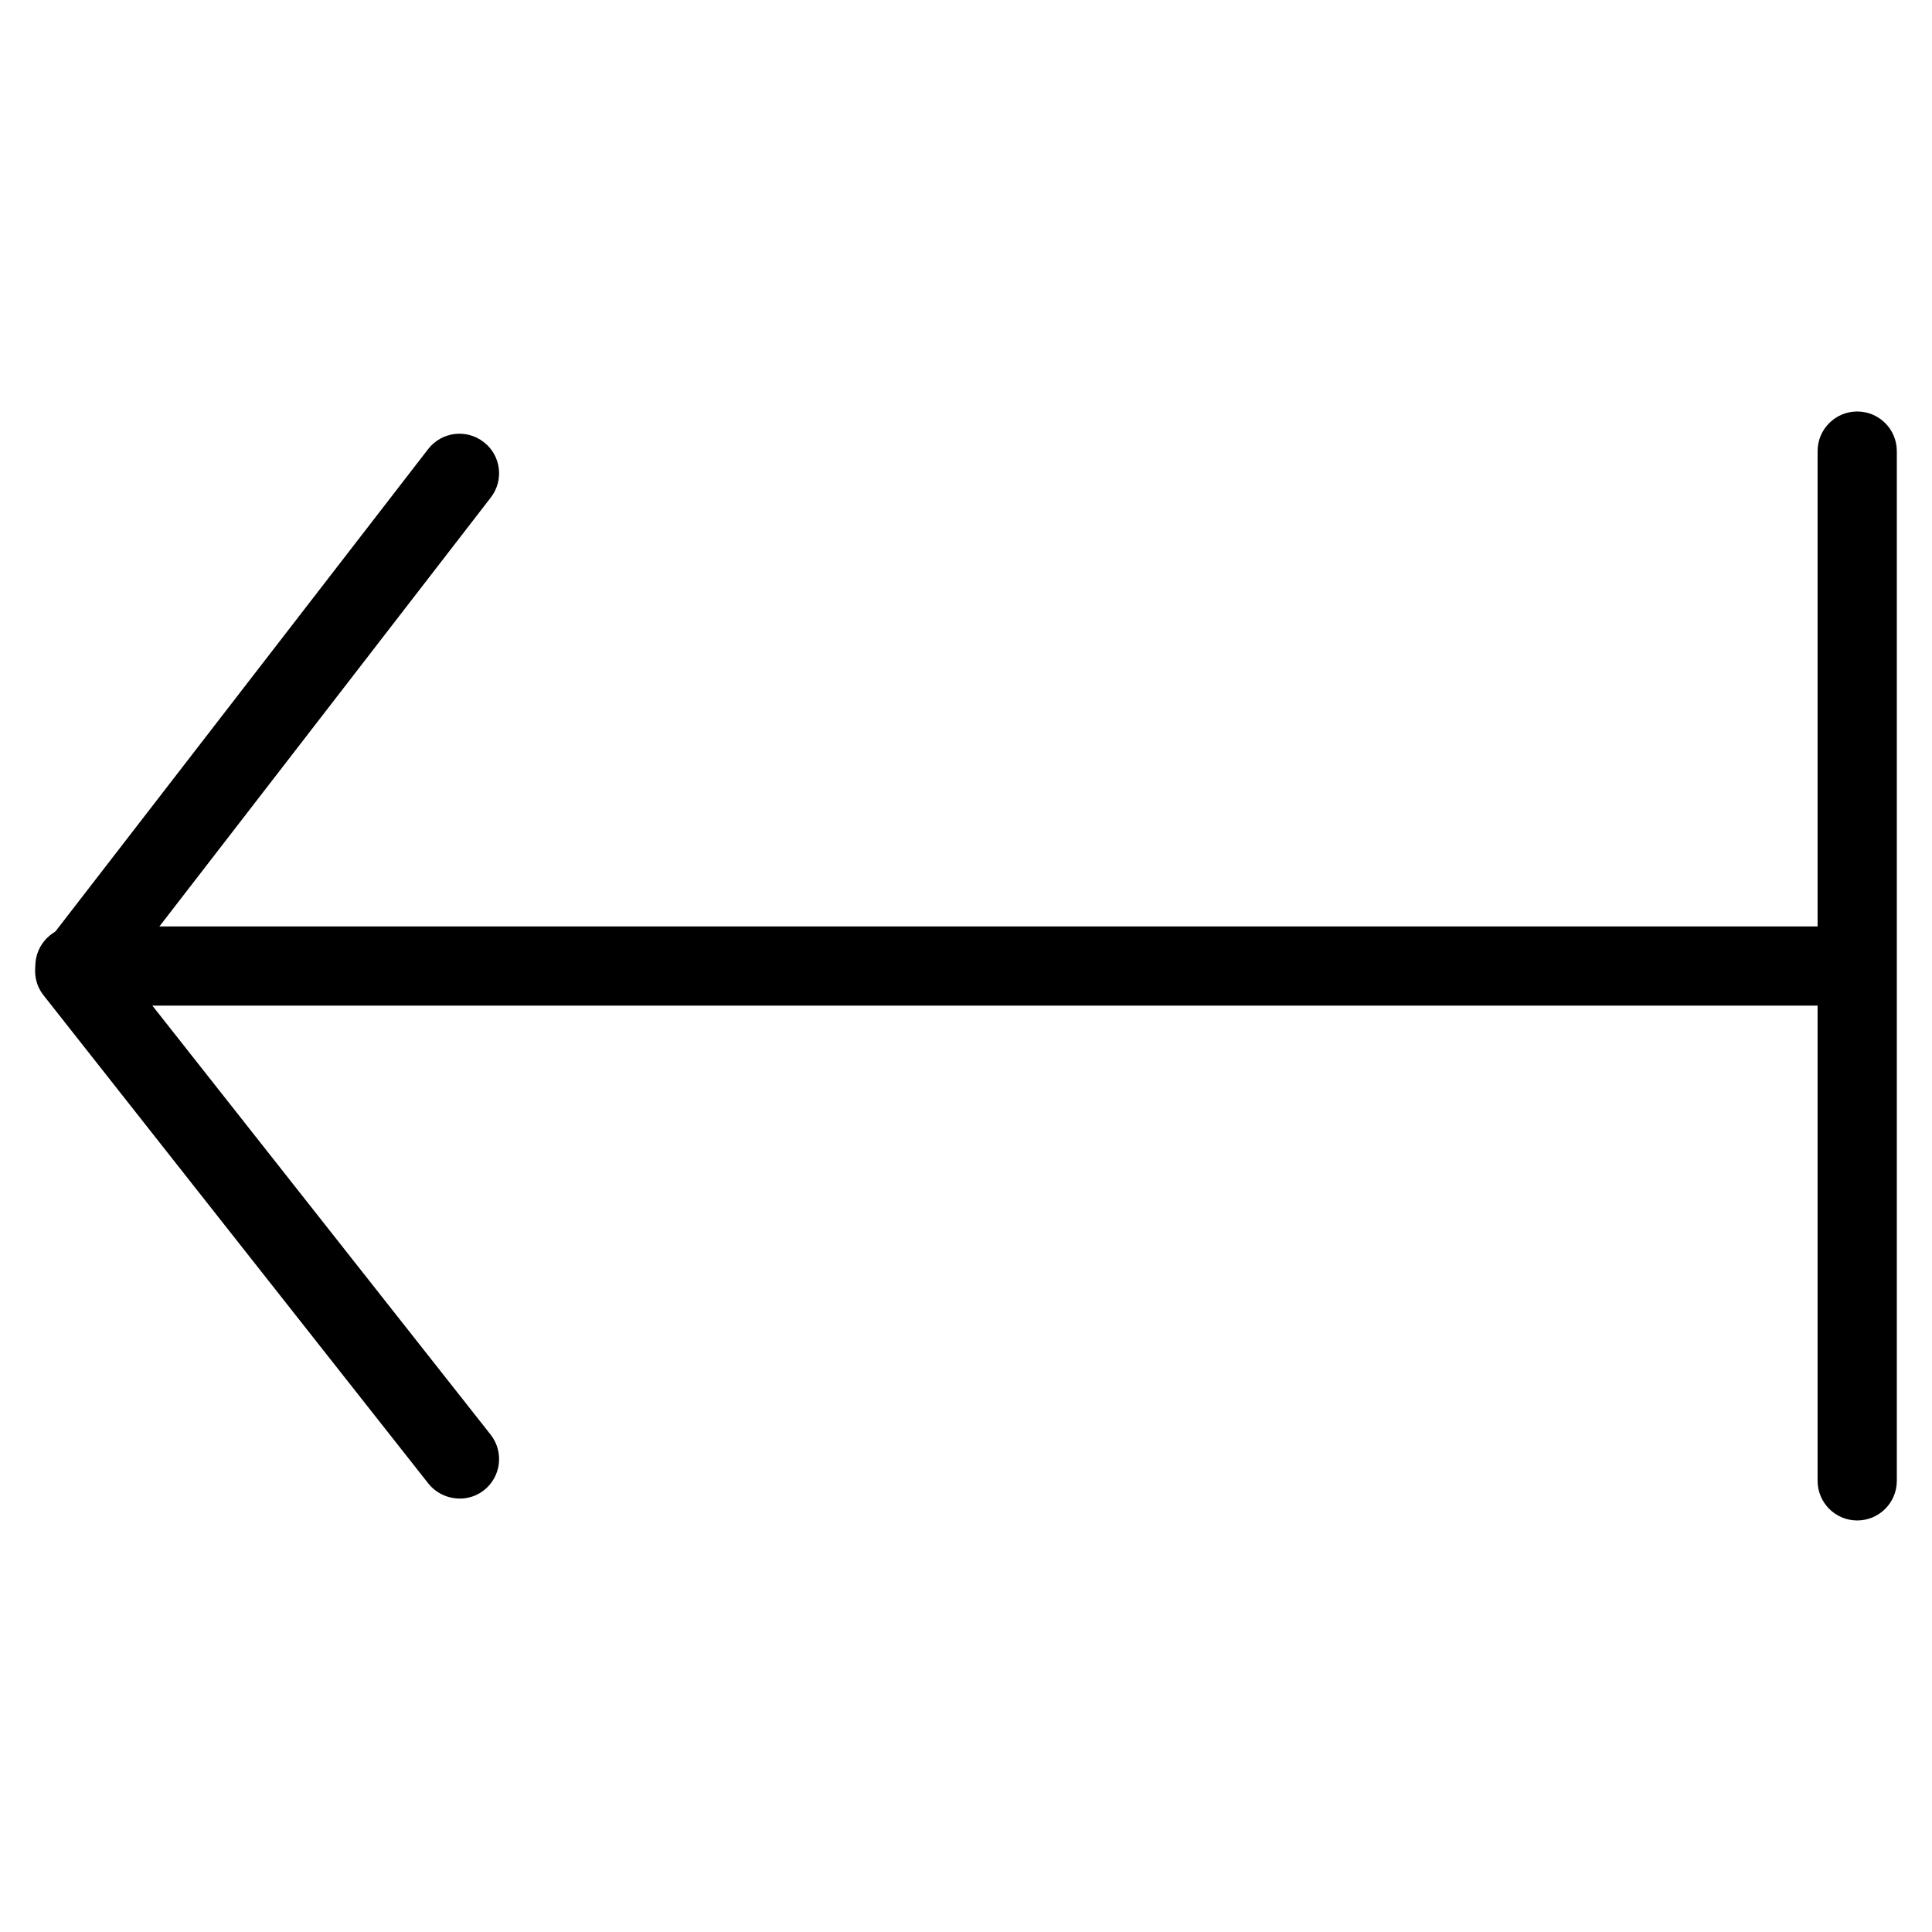
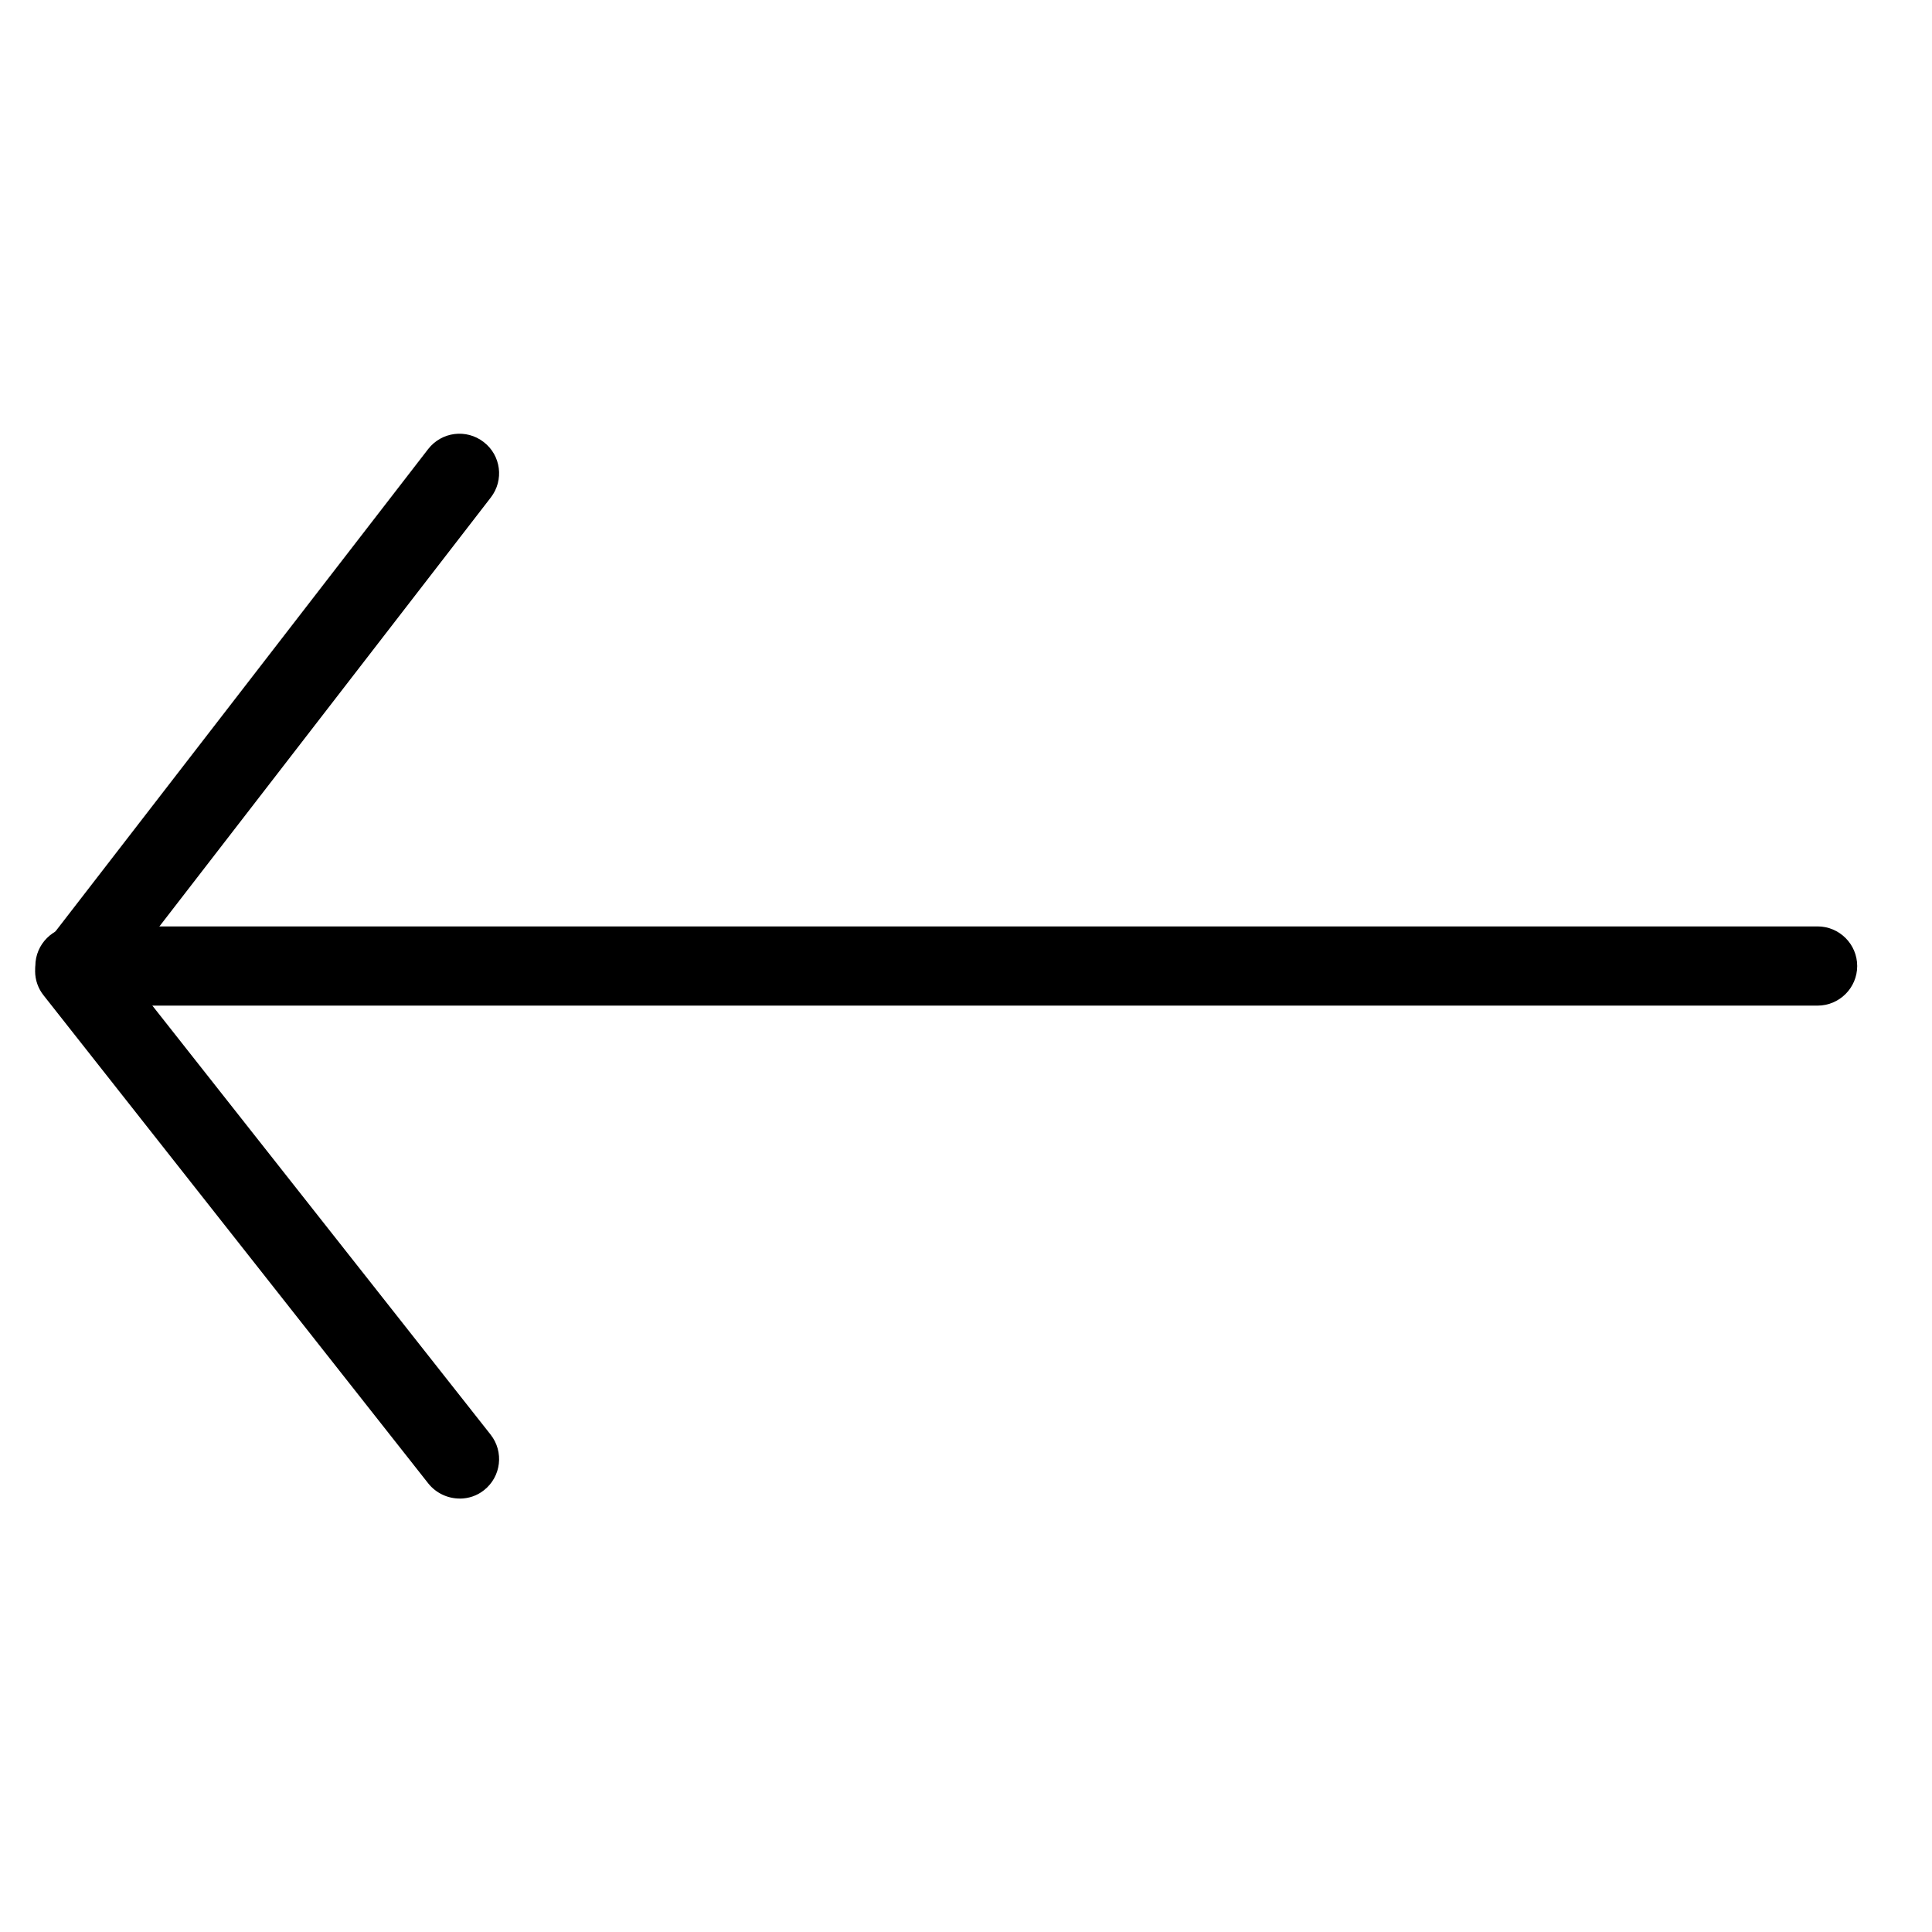
<svg xmlns="http://www.w3.org/2000/svg" fill="#000000" width="800px" height="800px" version="1.1" viewBox="144 144 512 512">
  <g>
    <path d="m265.82 541.13c-3.086 0-6.191-1.363-8.293-3.969l-101.92-129.31c-3.043-3.758-3.066-9.109-0.082-12.91l101.94-131.93c3.57-4.598 10.141-5.414 14.715-1.867 4.598 3.527 5.438 10.098 1.891 14.695l-96.941 125.47 96.879 122.87c3.59 4.555 2.812 11.148-1.742 14.738-1.867 1.492-4.156 2.227-6.445 2.227z" />
    <path d="m625.68 410.5h-461.82c-5.773 0-10.496-4.703-10.496-10.496s4.723-10.496 10.496-10.496h461.82c5.773 0 10.496 4.703 10.496 10.496s-4.723 10.496-10.496 10.496z" />
-     <path d="m636.18 546.94c-5.773 0-10.496-4.68-10.496-10.496v-272.9c0-5.816 4.723-10.496 10.496-10.496 5.773 0 10.496 4.68 10.496 10.496v272.9c0 5.816-4.723 10.496-10.496 10.496z" />
  </g>
</svg>